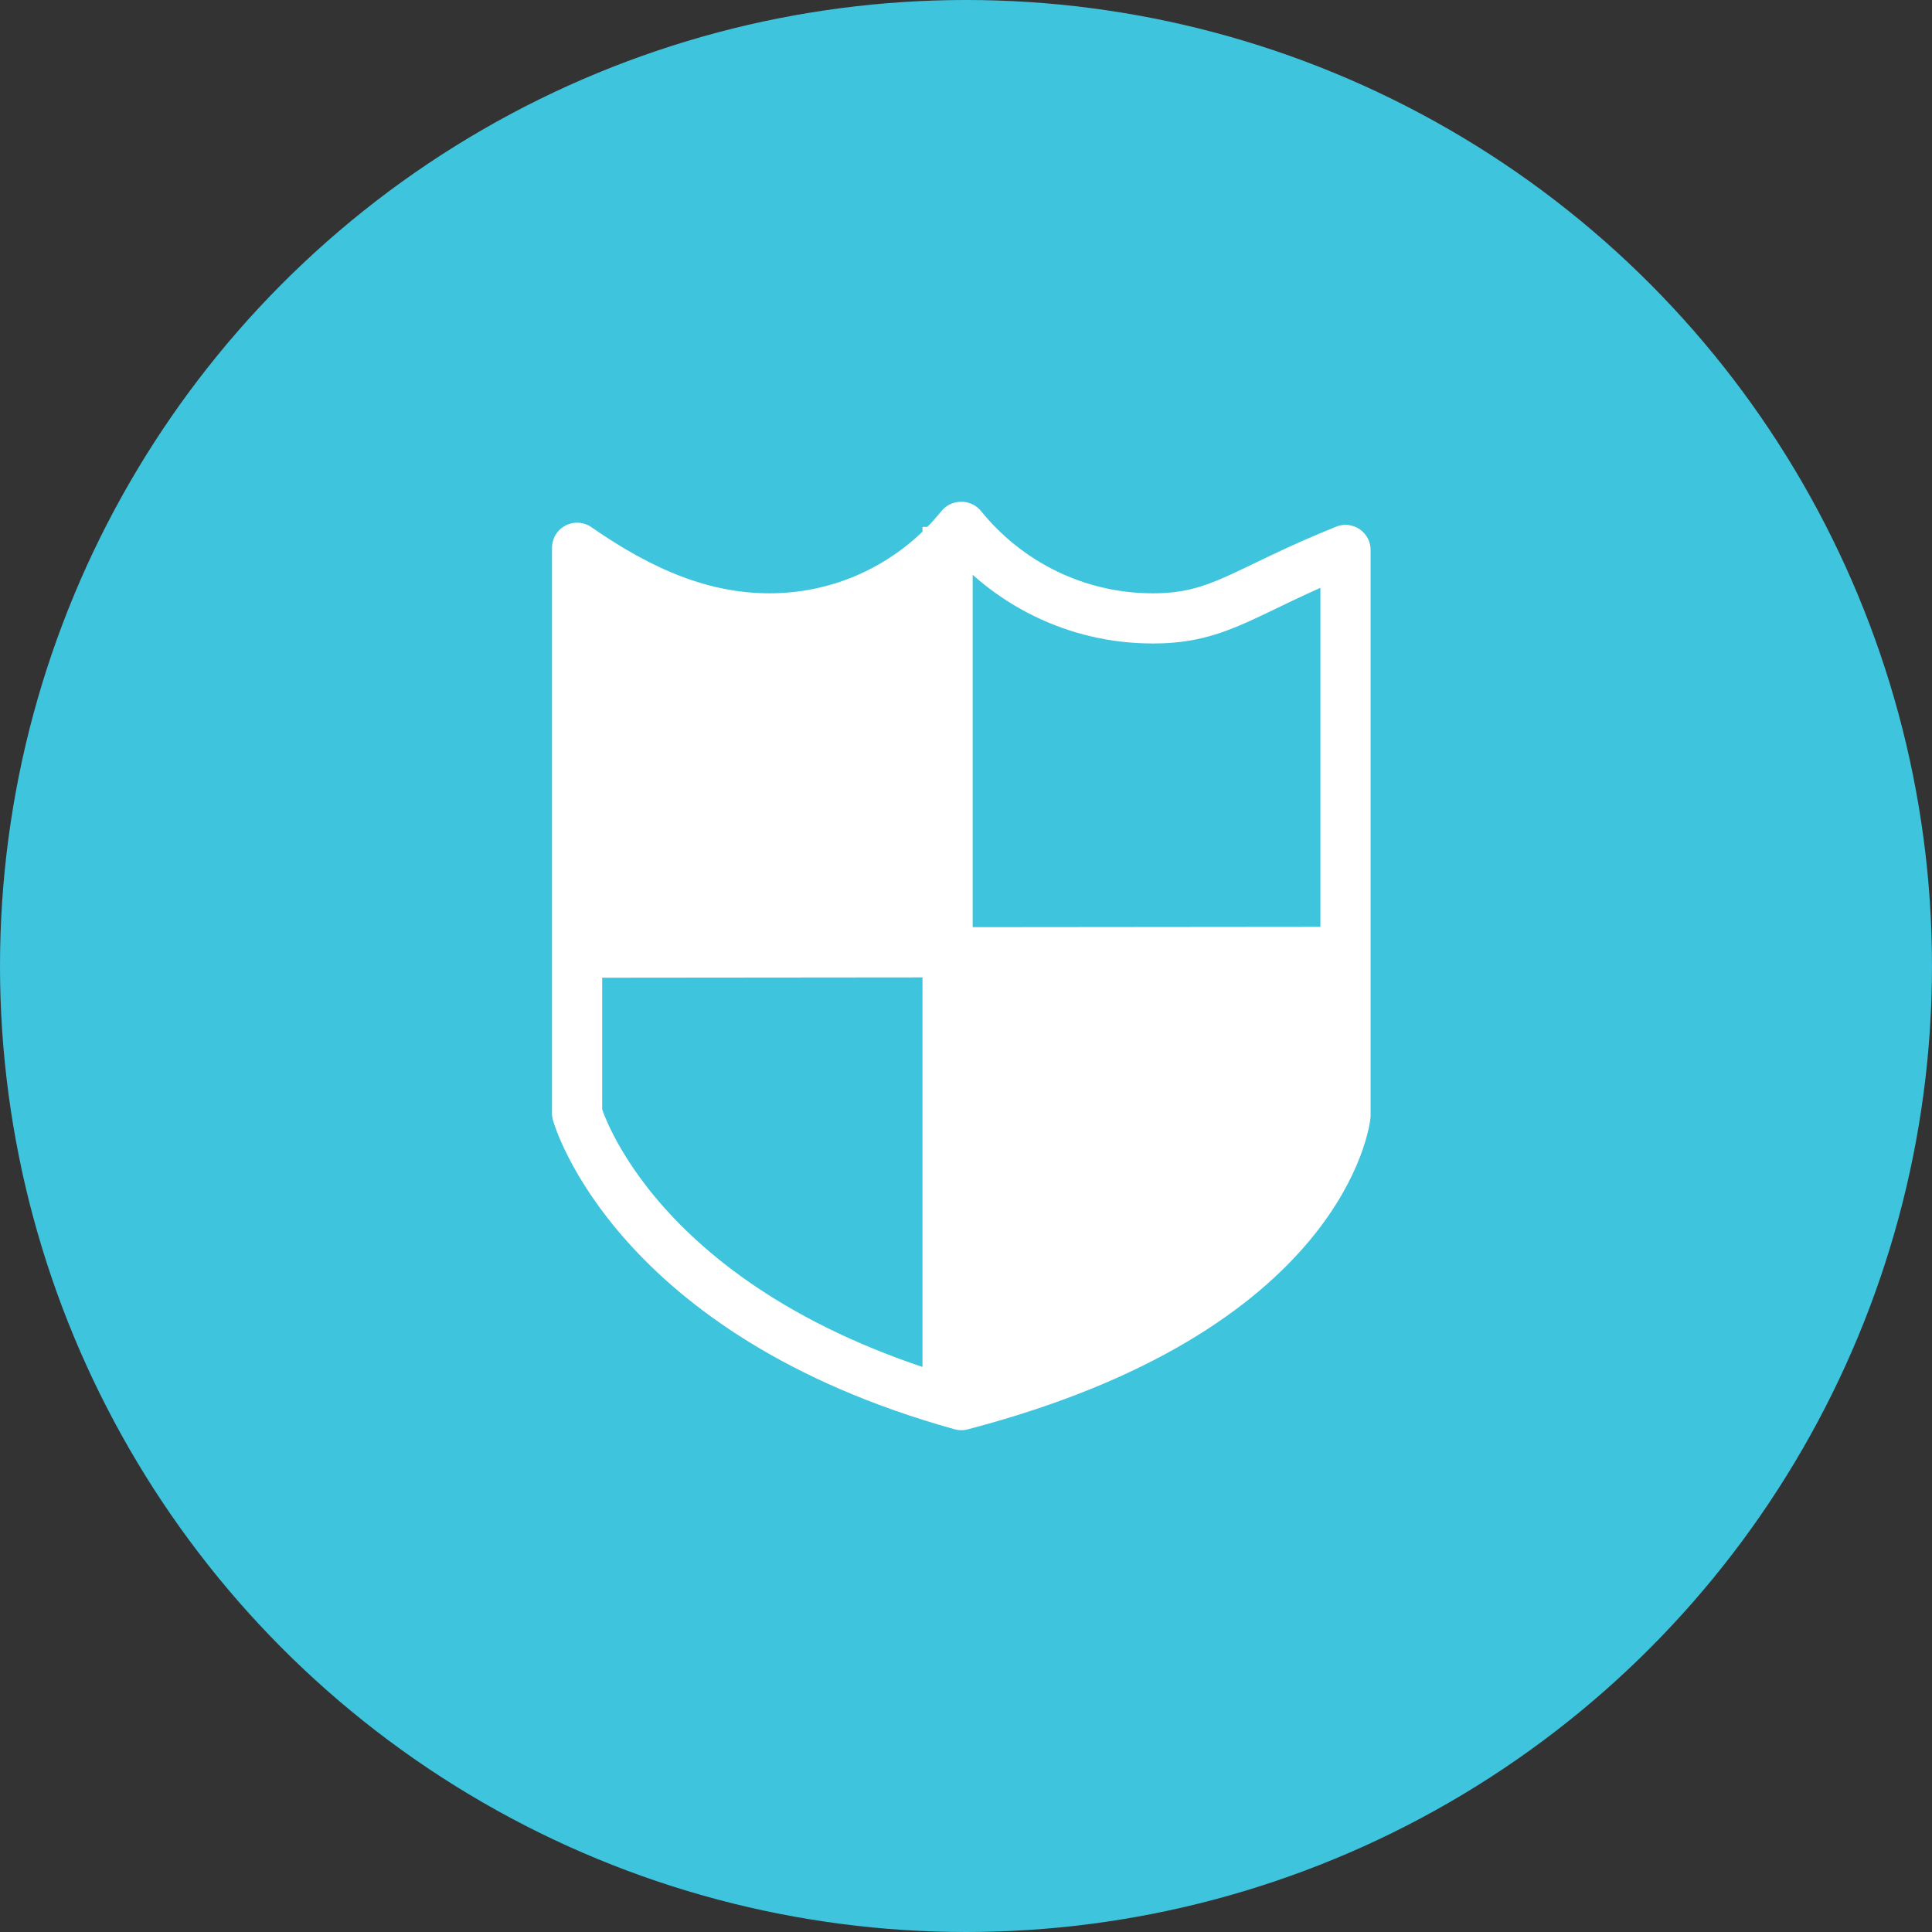
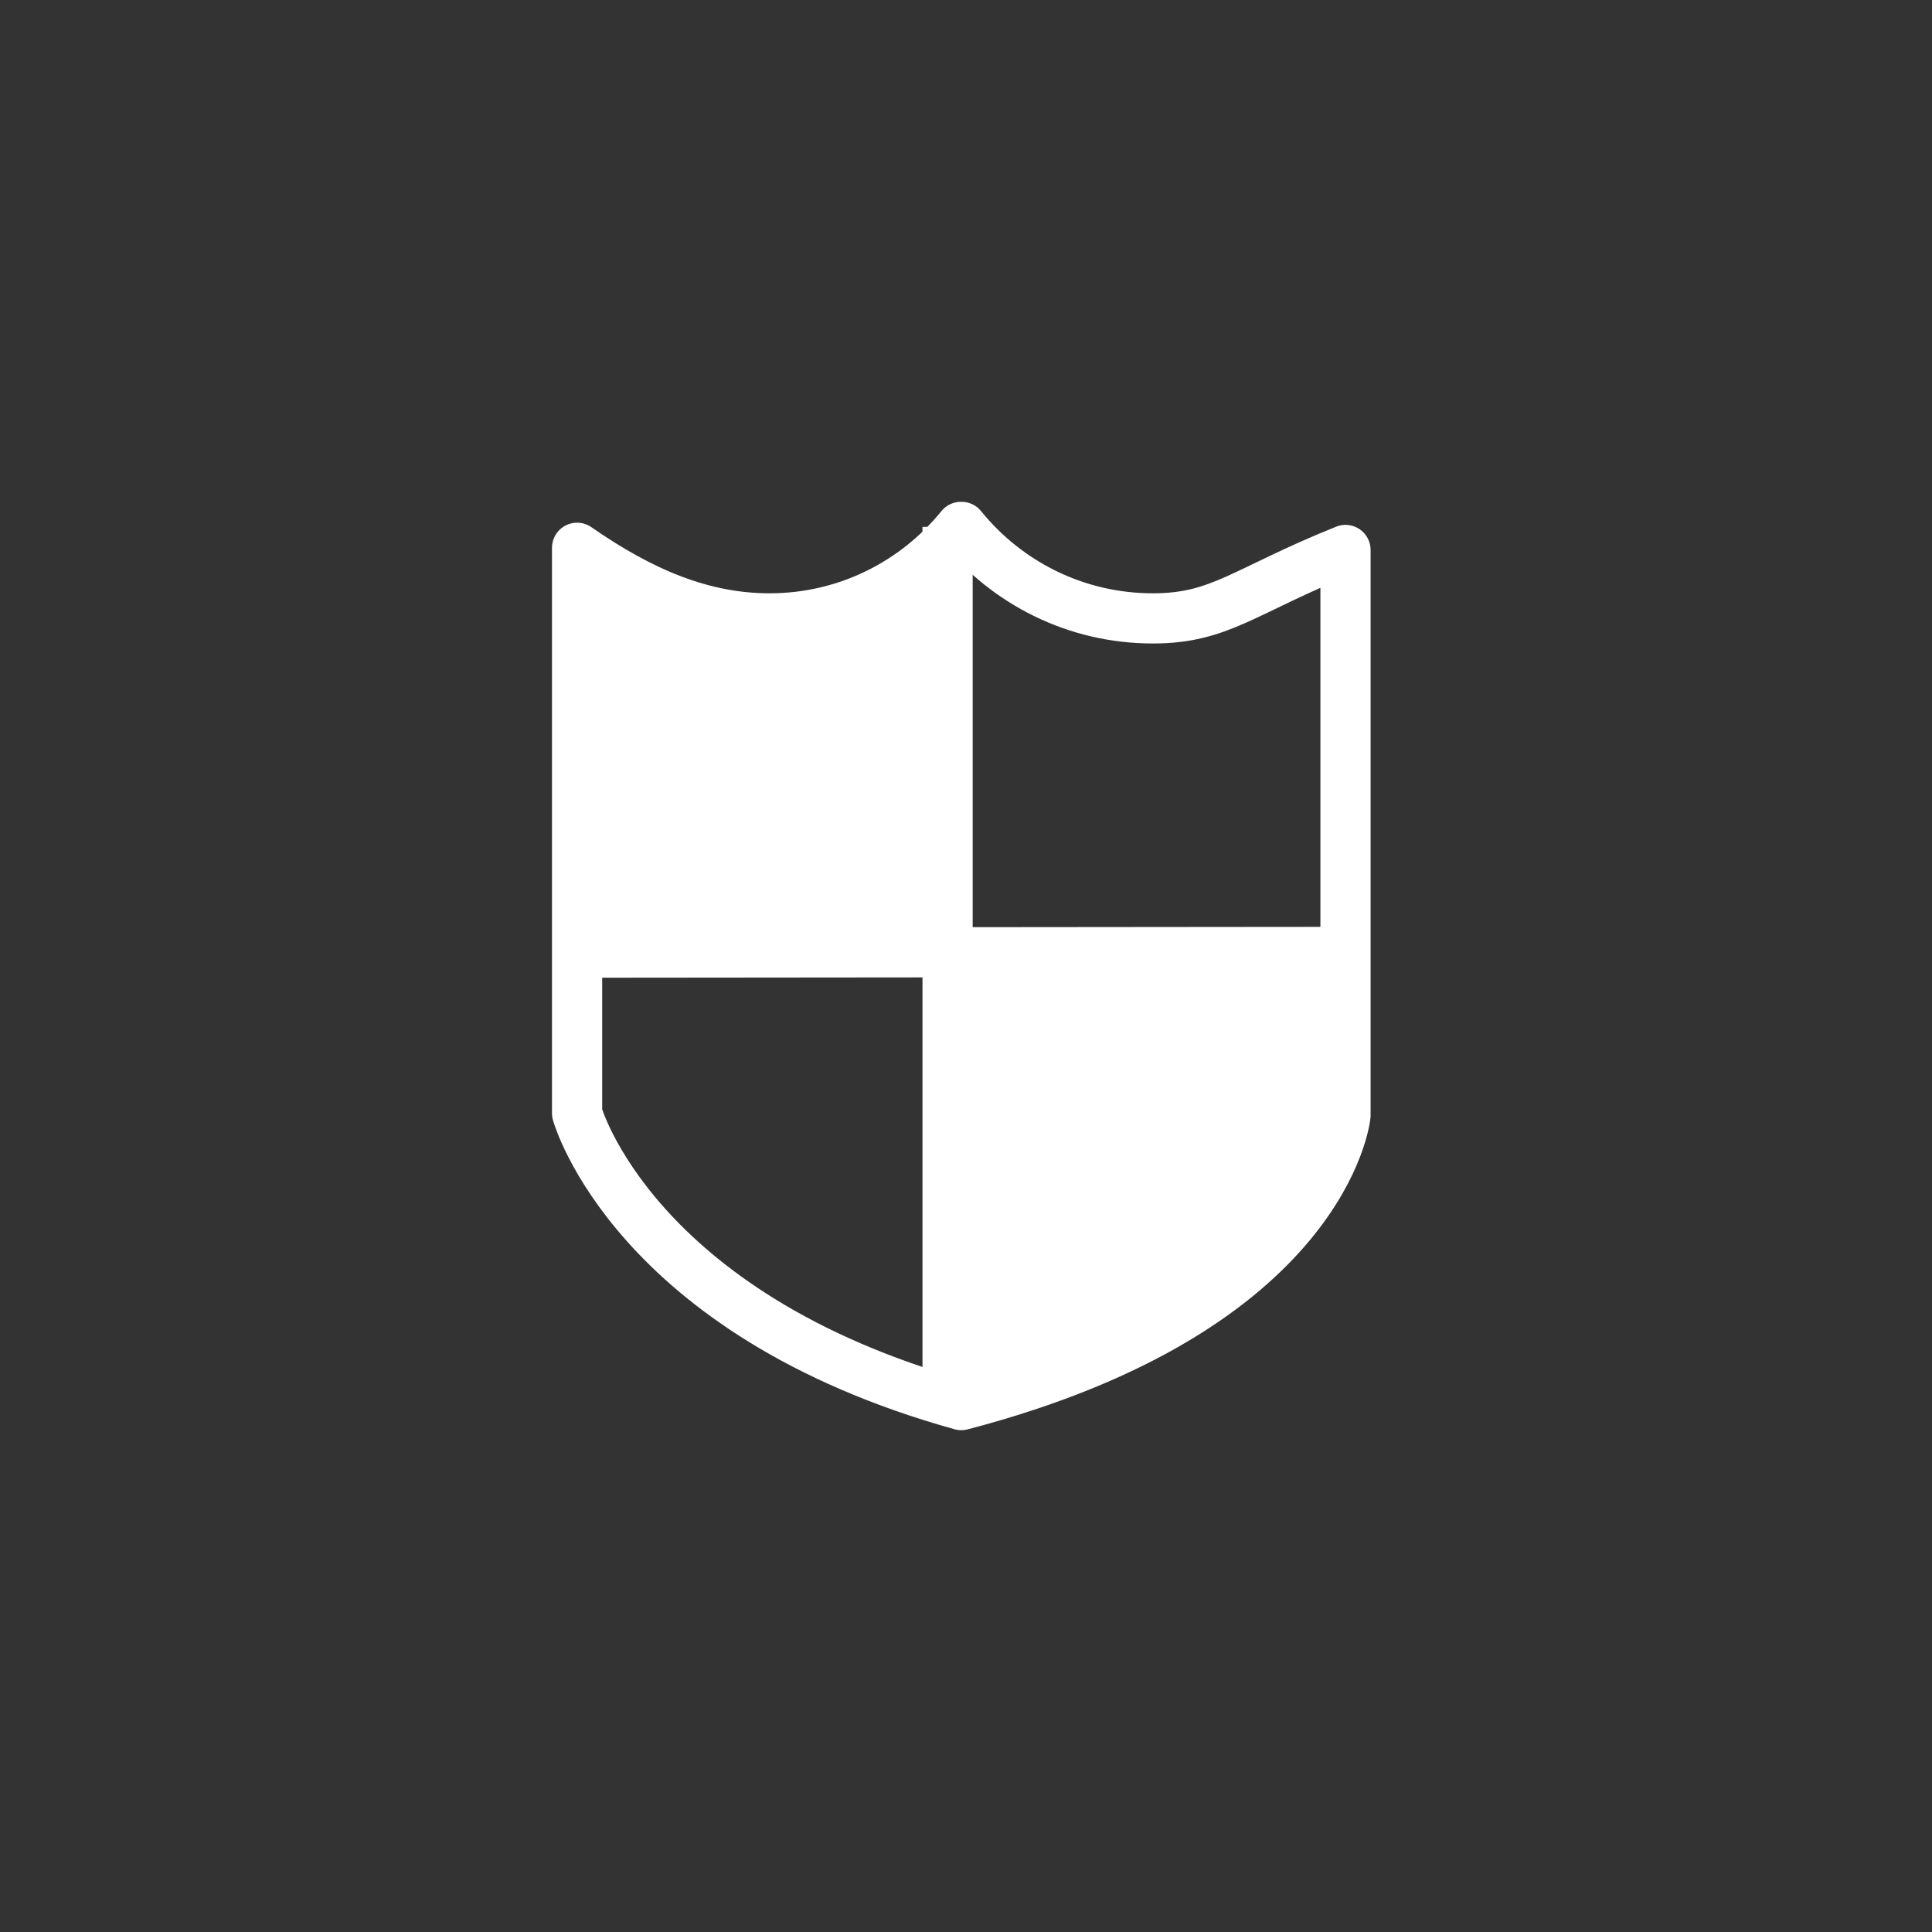
<svg xmlns="http://www.w3.org/2000/svg" width="77px" height="77px" viewBox="0 0 77 77">
  <rect x="0" y="0" width="77" height="77" fill="#333333" stroke="none" />
  <title>Warranty</title>
  <g id="Batch-1" stroke="none" stroke-width="1" fill="none" fill-rule="evenodd">
    <g id="How-it-works---2" transform="translate(-563, -3889)">
      <g id="The-TruHearing-Difference" transform="translate(0, 3041)">
        <g id="difference-icons" transform="translate(110, 319)">
          <g id="Warranty" transform="translate(453, 529)">
-             <circle id="Blue" fill="#3FC4DD" cx="38.5" cy="38.5" r="38.5" />
            <g id="Shield" transform="translate(23, 21)" stroke="#FFFFFF" stroke-linejoin="round" stroke-width="2">
              <path d="M22.947,3.646 C19.869,3.646 17.124,2.223 15.323,0 L15.297,0 C13.496,2.223 10.752,3.646 7.673,3.646 C4.98,3.646 2.537,2.596 0,0.832 L0,23.372 C0,23.372 2.219,31.354 15.312,35 C29.859,31.196 30.625,23.459 30.625,23.459 L30.625,0.919 C26.552,2.557 25.642,3.646 22.947,3.646 Z" id="Stroke-1" />
              <line x1="0" y1="16.967" x2="30.625" y2="16.939" id="Stroke-3" />
              <line x1="14.766" y1="0" x2="14.766" y2="35" id="Stroke-5" />
            </g>
-             <path d="M23.665,23.081 C26.659,24.923 29.498,25.386 32.183,24.47 C32.924,24.216 37.566,23.841 37.766,23.081 C38.13,21.694 38.13,26.656 37.766,37.967 L23,37.967 L23.665,23.081 Z" id="Path-2" stroke="#FFFFFF" fill="#FFFFFF" />
+             <path d="M23.665,23.081 C26.659,24.923 29.498,25.386 32.183,24.47 C32.924,24.216 37.566,23.841 37.766,23.081 C38.13,21.694 38.13,26.656 37.766,37.967 L23,37.967 L23.665,23.081 " id="Path-2" stroke="#FFFFFF" fill="#FFFFFF" />
            <polygon id="Path-3" fill="#FFFFFF" points="38.039 56 46.208 52.98 51.424 49.178 53.625 44.459 53.625 37.967 37.766 37.939" />
          </g>
        </g>
      </g>
    </g>
  </g>
</svg>